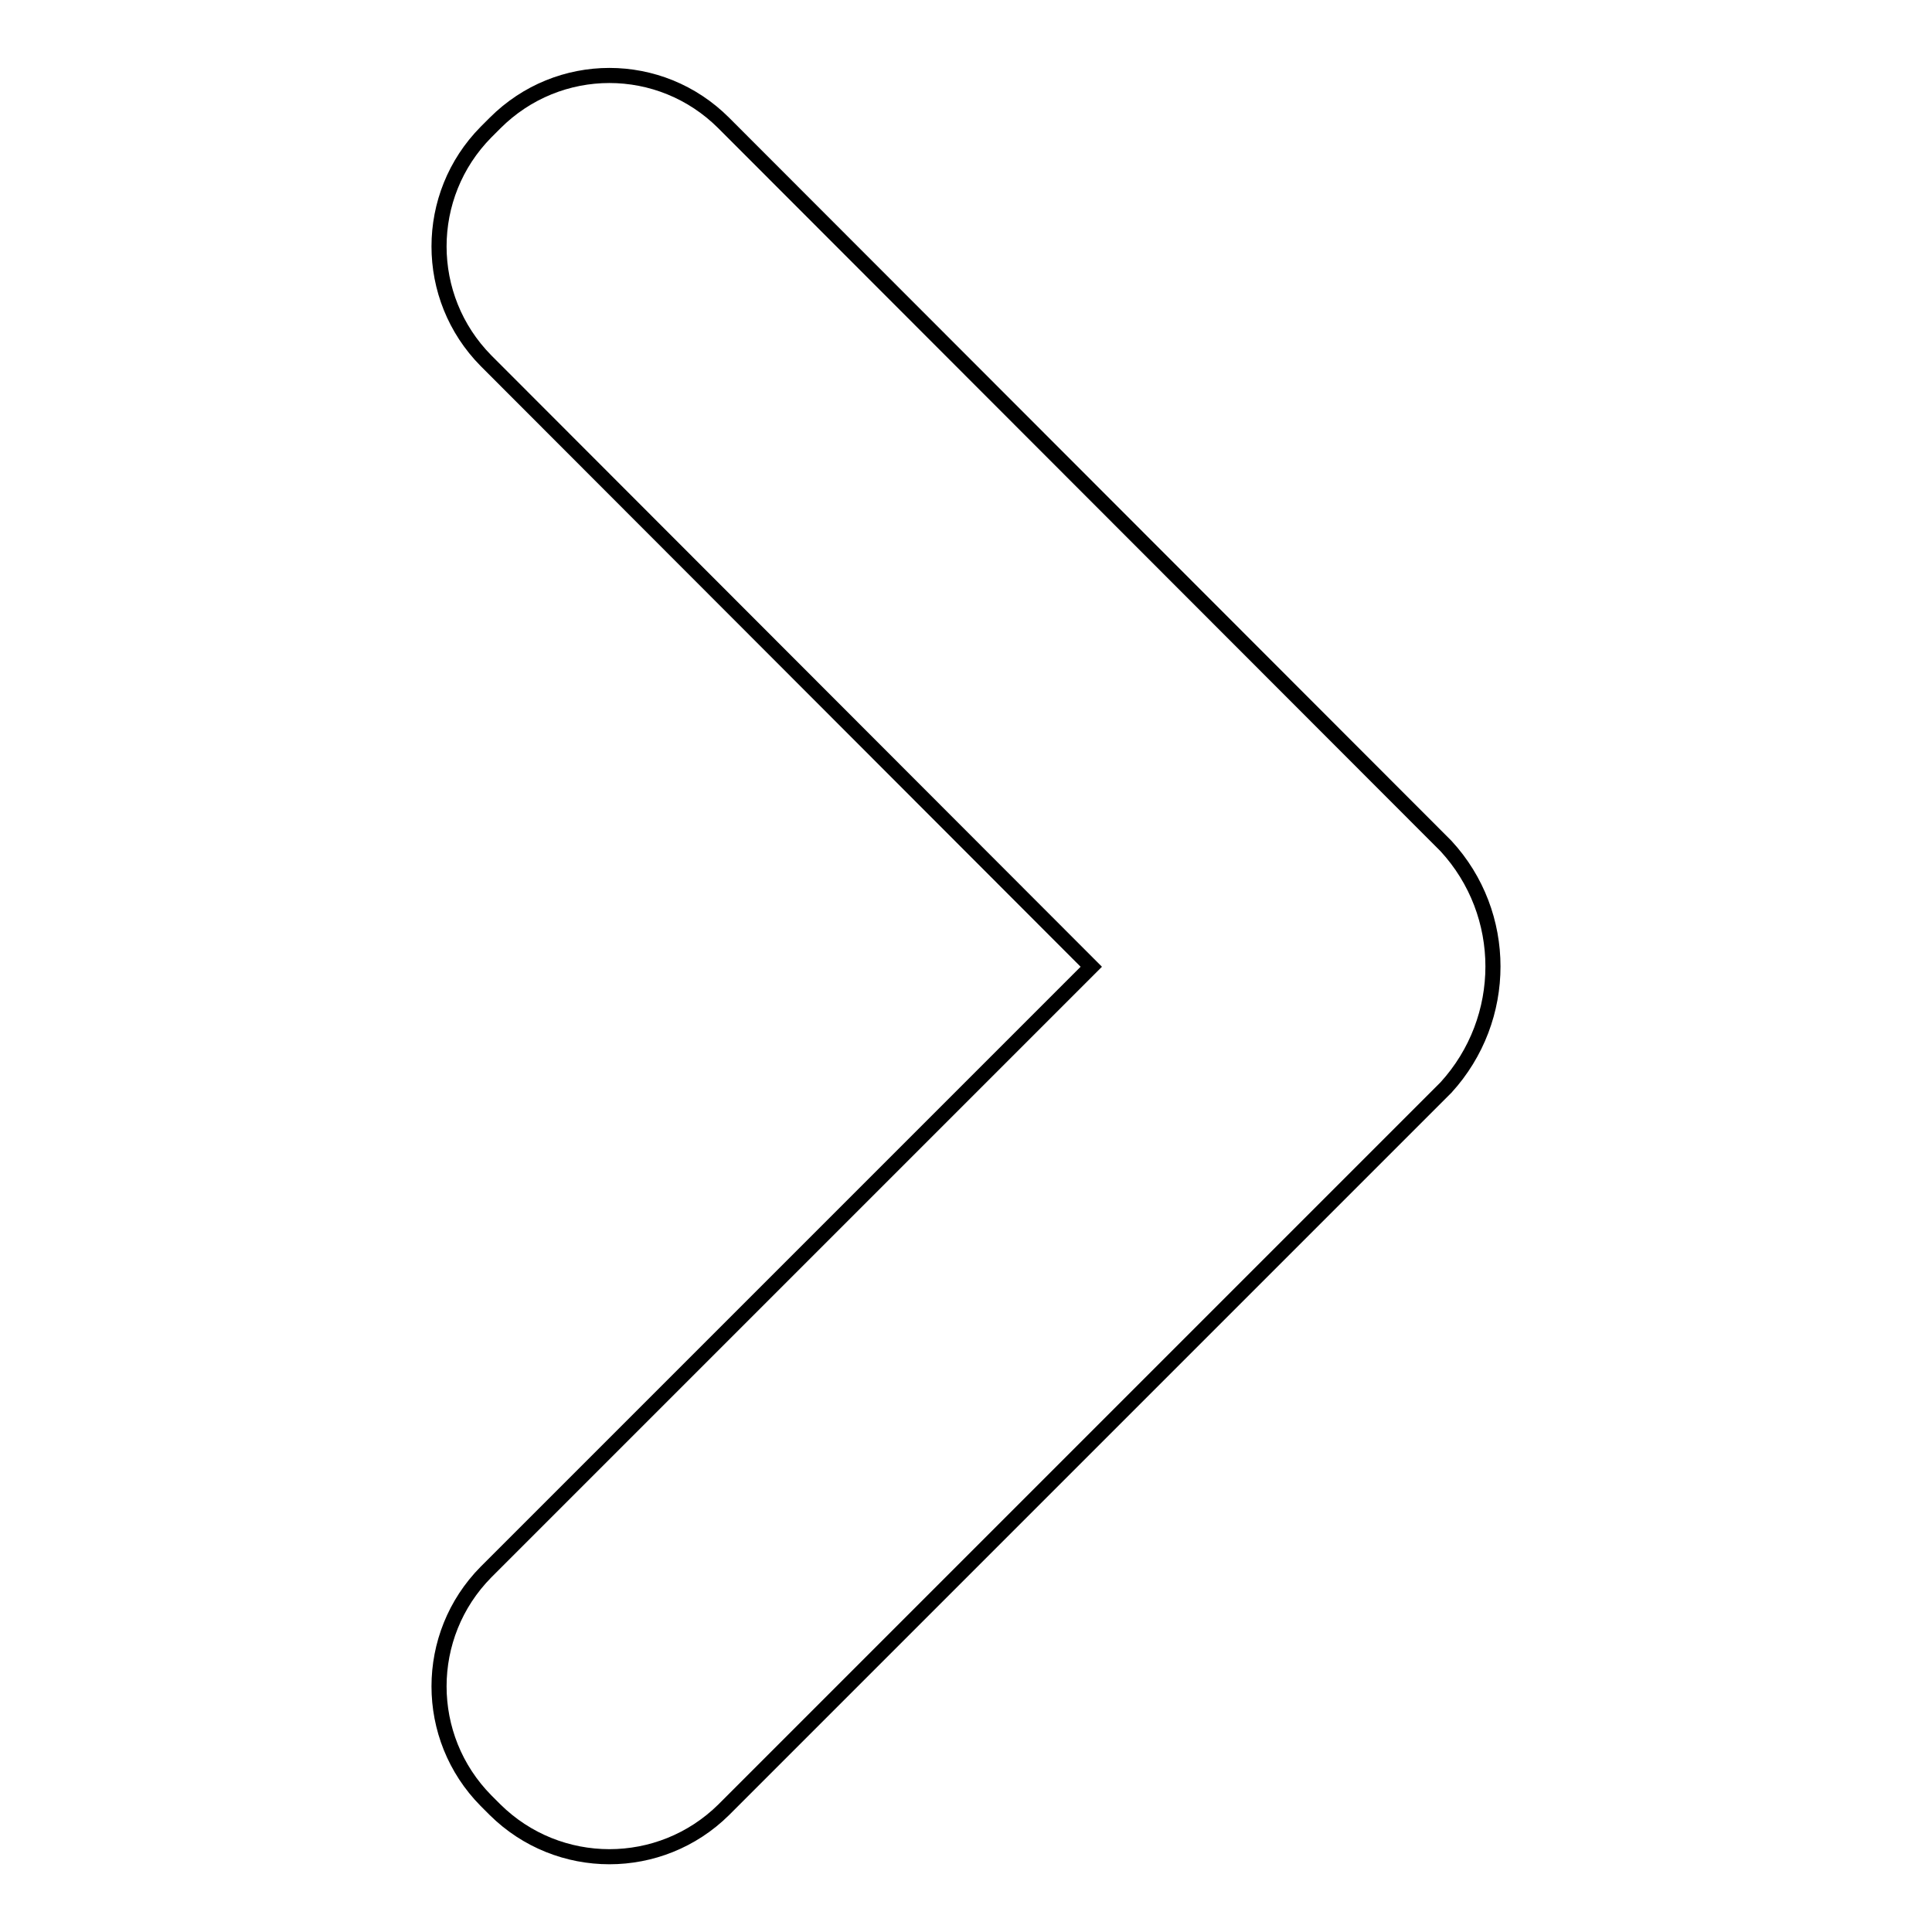
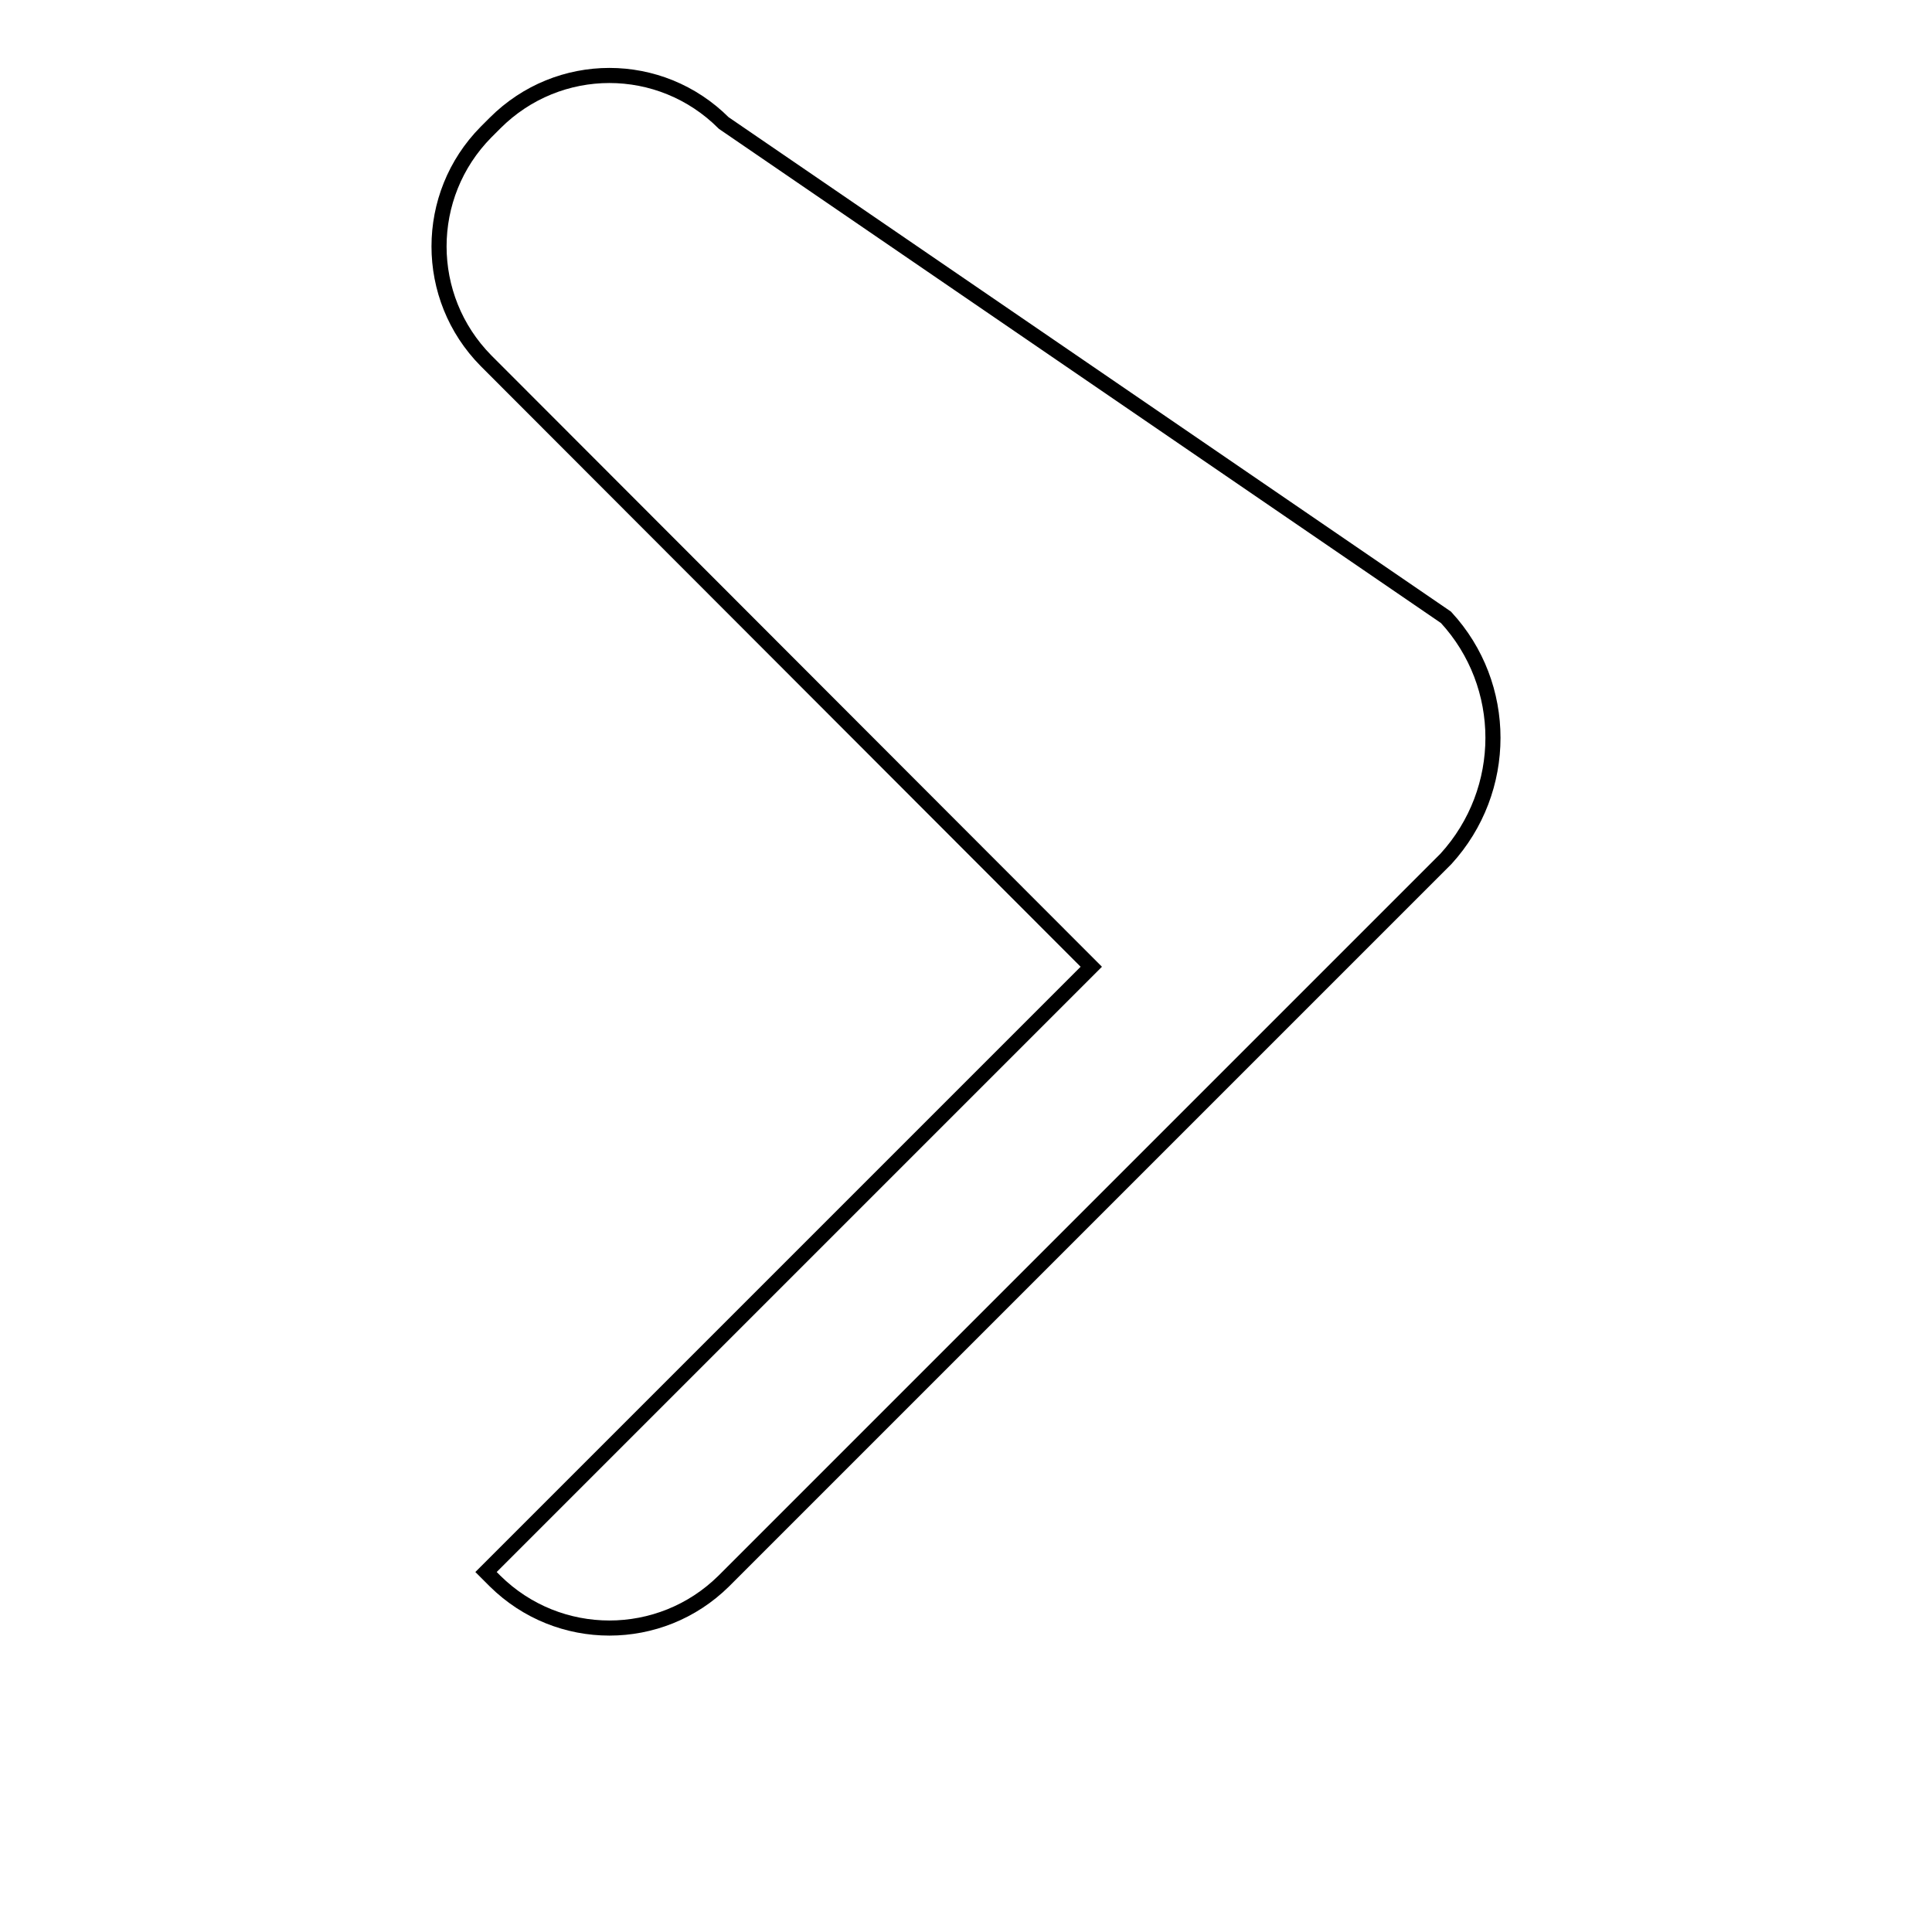
<svg xmlns="http://www.w3.org/2000/svg" version="1.1" x="0px" y="0px" viewBox="0 0 256 256" enable-background="new 0 0 256 256" xml:space="preserve">
  <g>
-     <path stroke-width="2" fill-opacity="0" stroke="#000000" d="M65.6,16.3l-1.2,1.2c-8.3,8.4-8.3,21.9,0,30.3l80.2,80.3l-80.2,80.2c-8.3,8.4-8.3,21.9,0,30.3l1.2,1.2 c8.4,8.3,21.9,8.3,30.3,0l95.7-95.7c8.3-9.1,8.3-23,0-32L95.9,16.3C87.5,7.9,74,7.9,65.6,16.3z" />
+     <path stroke-width="2" fill-opacity="0" stroke="#000000" d="M65.6,16.3l-1.2,1.2c-8.3,8.4-8.3,21.9,0,30.3l80.2,80.3l-80.2,80.2l1.2,1.2 c8.4,8.3,21.9,8.3,30.3,0l95.7-95.7c8.3-9.1,8.3-23,0-32L95.9,16.3C87.5,7.9,74,7.9,65.6,16.3z" />
  </g>
</svg>